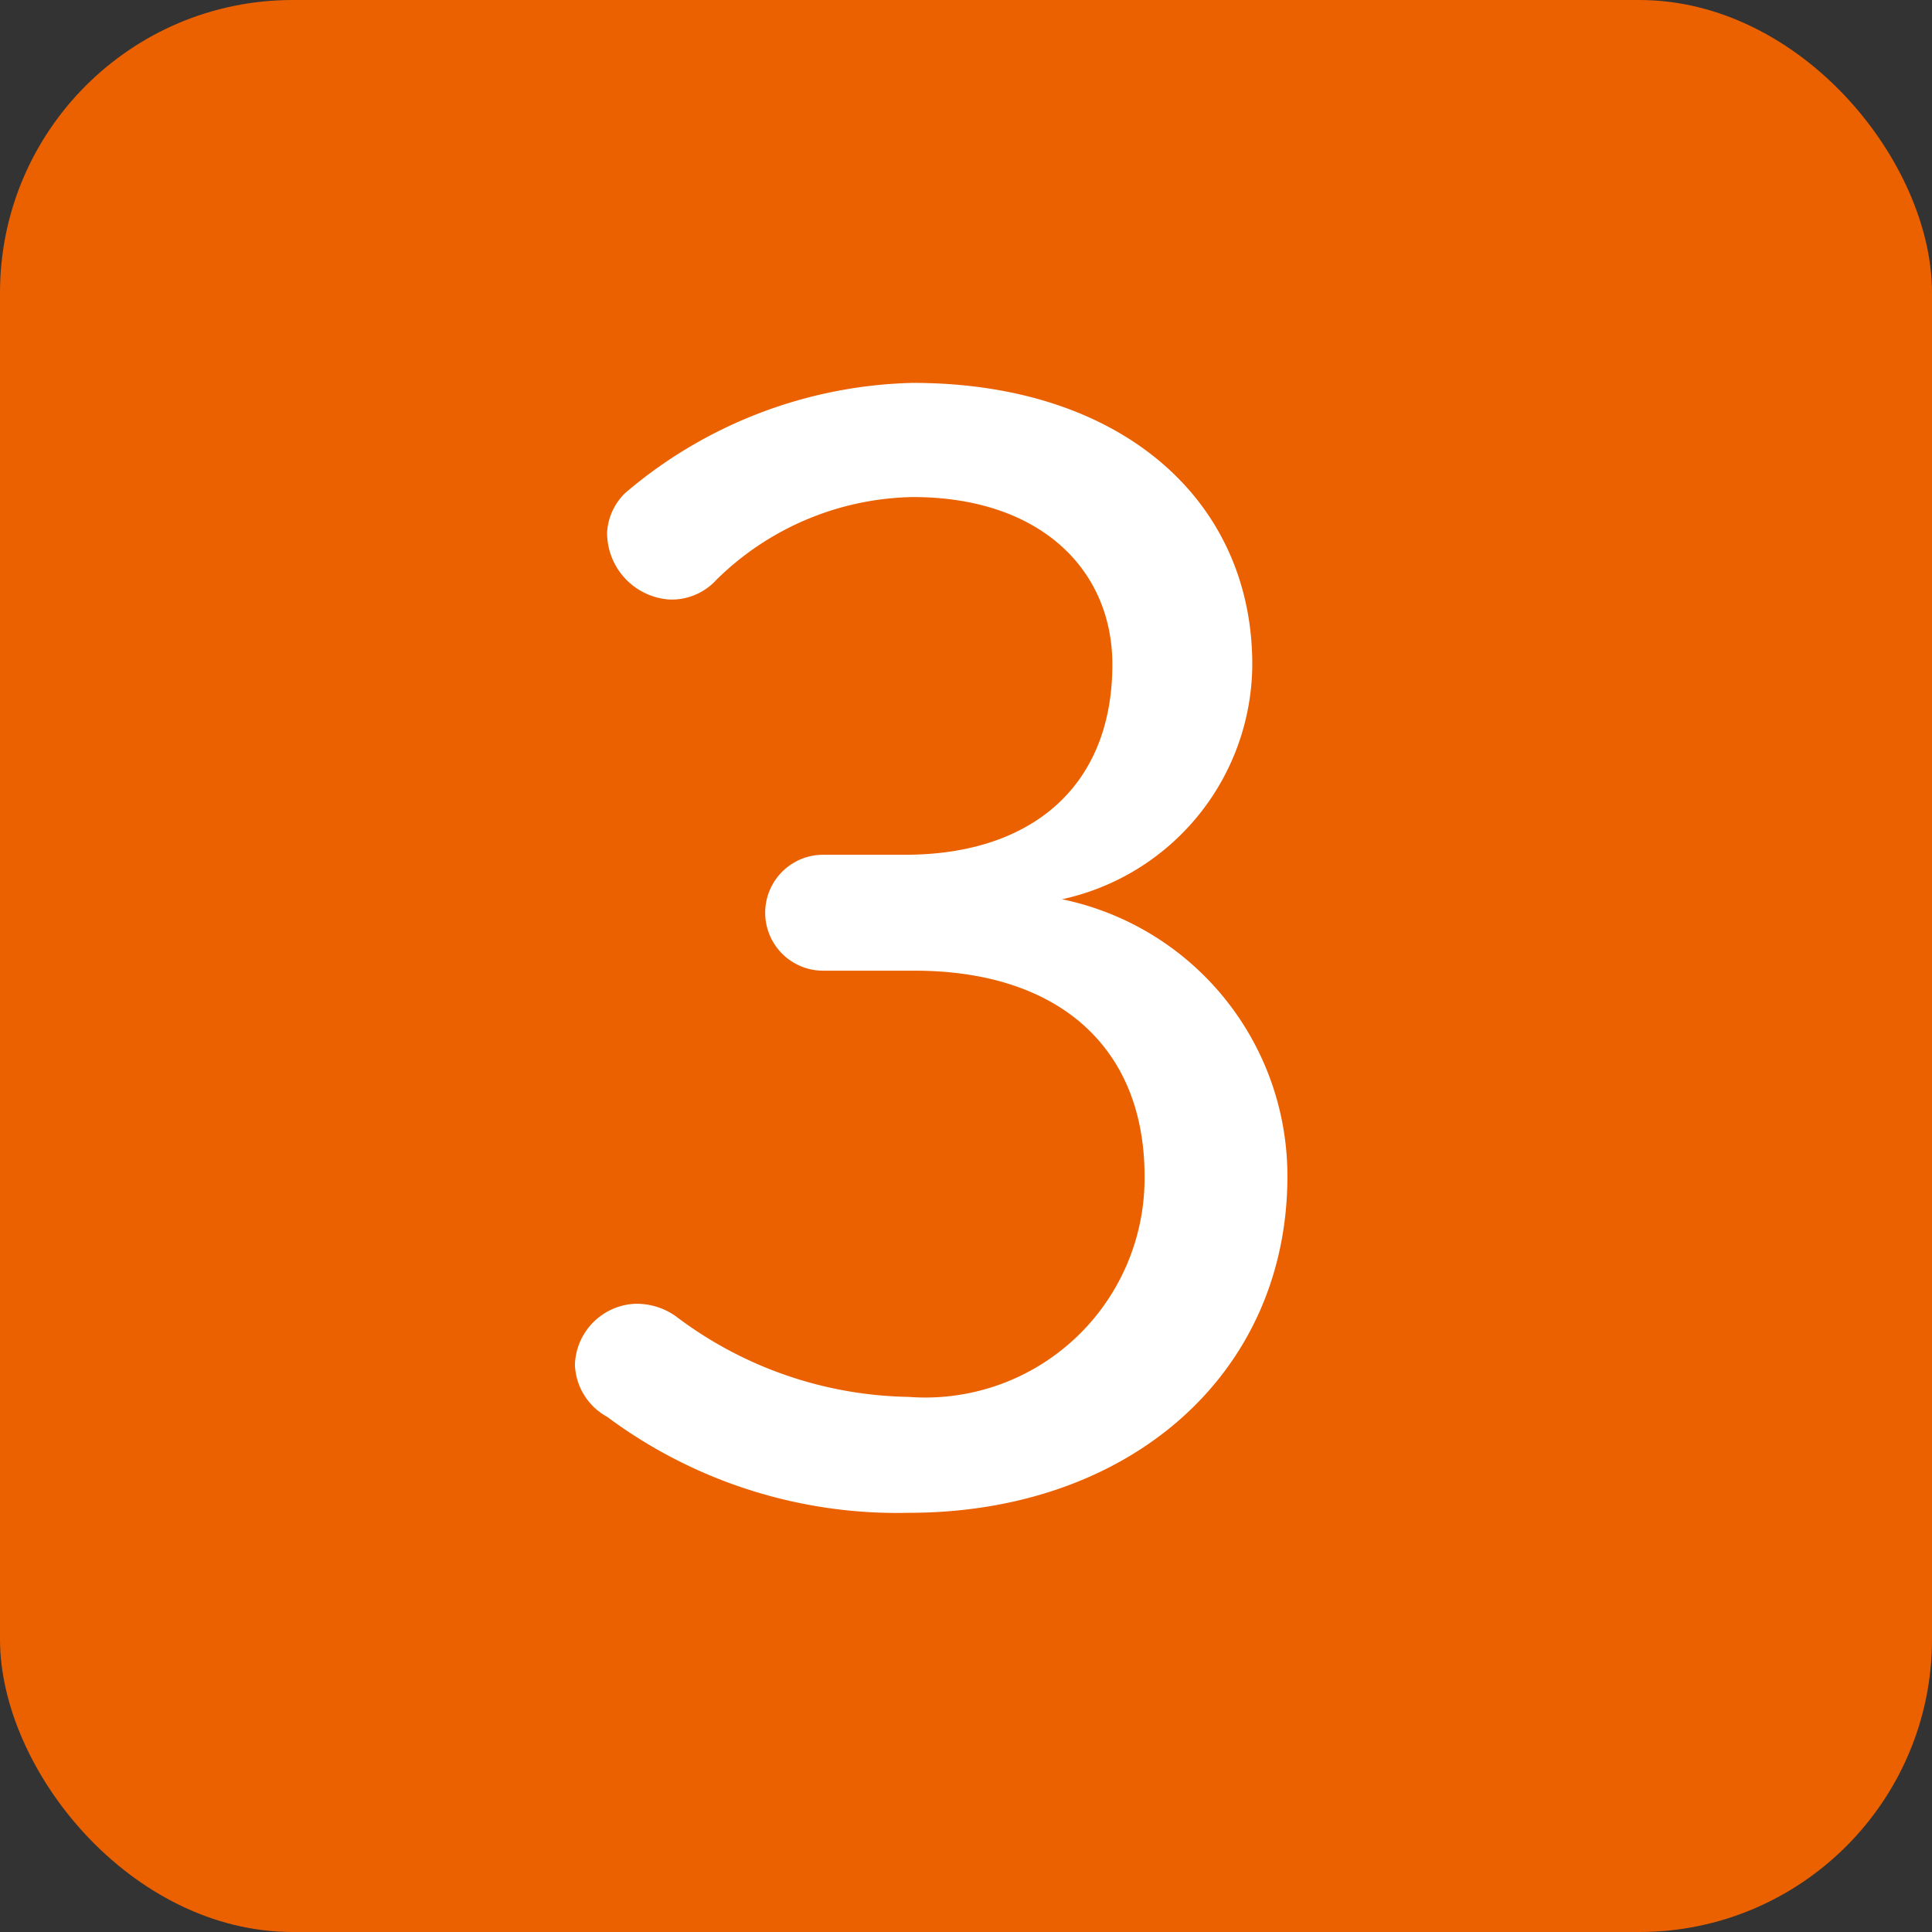
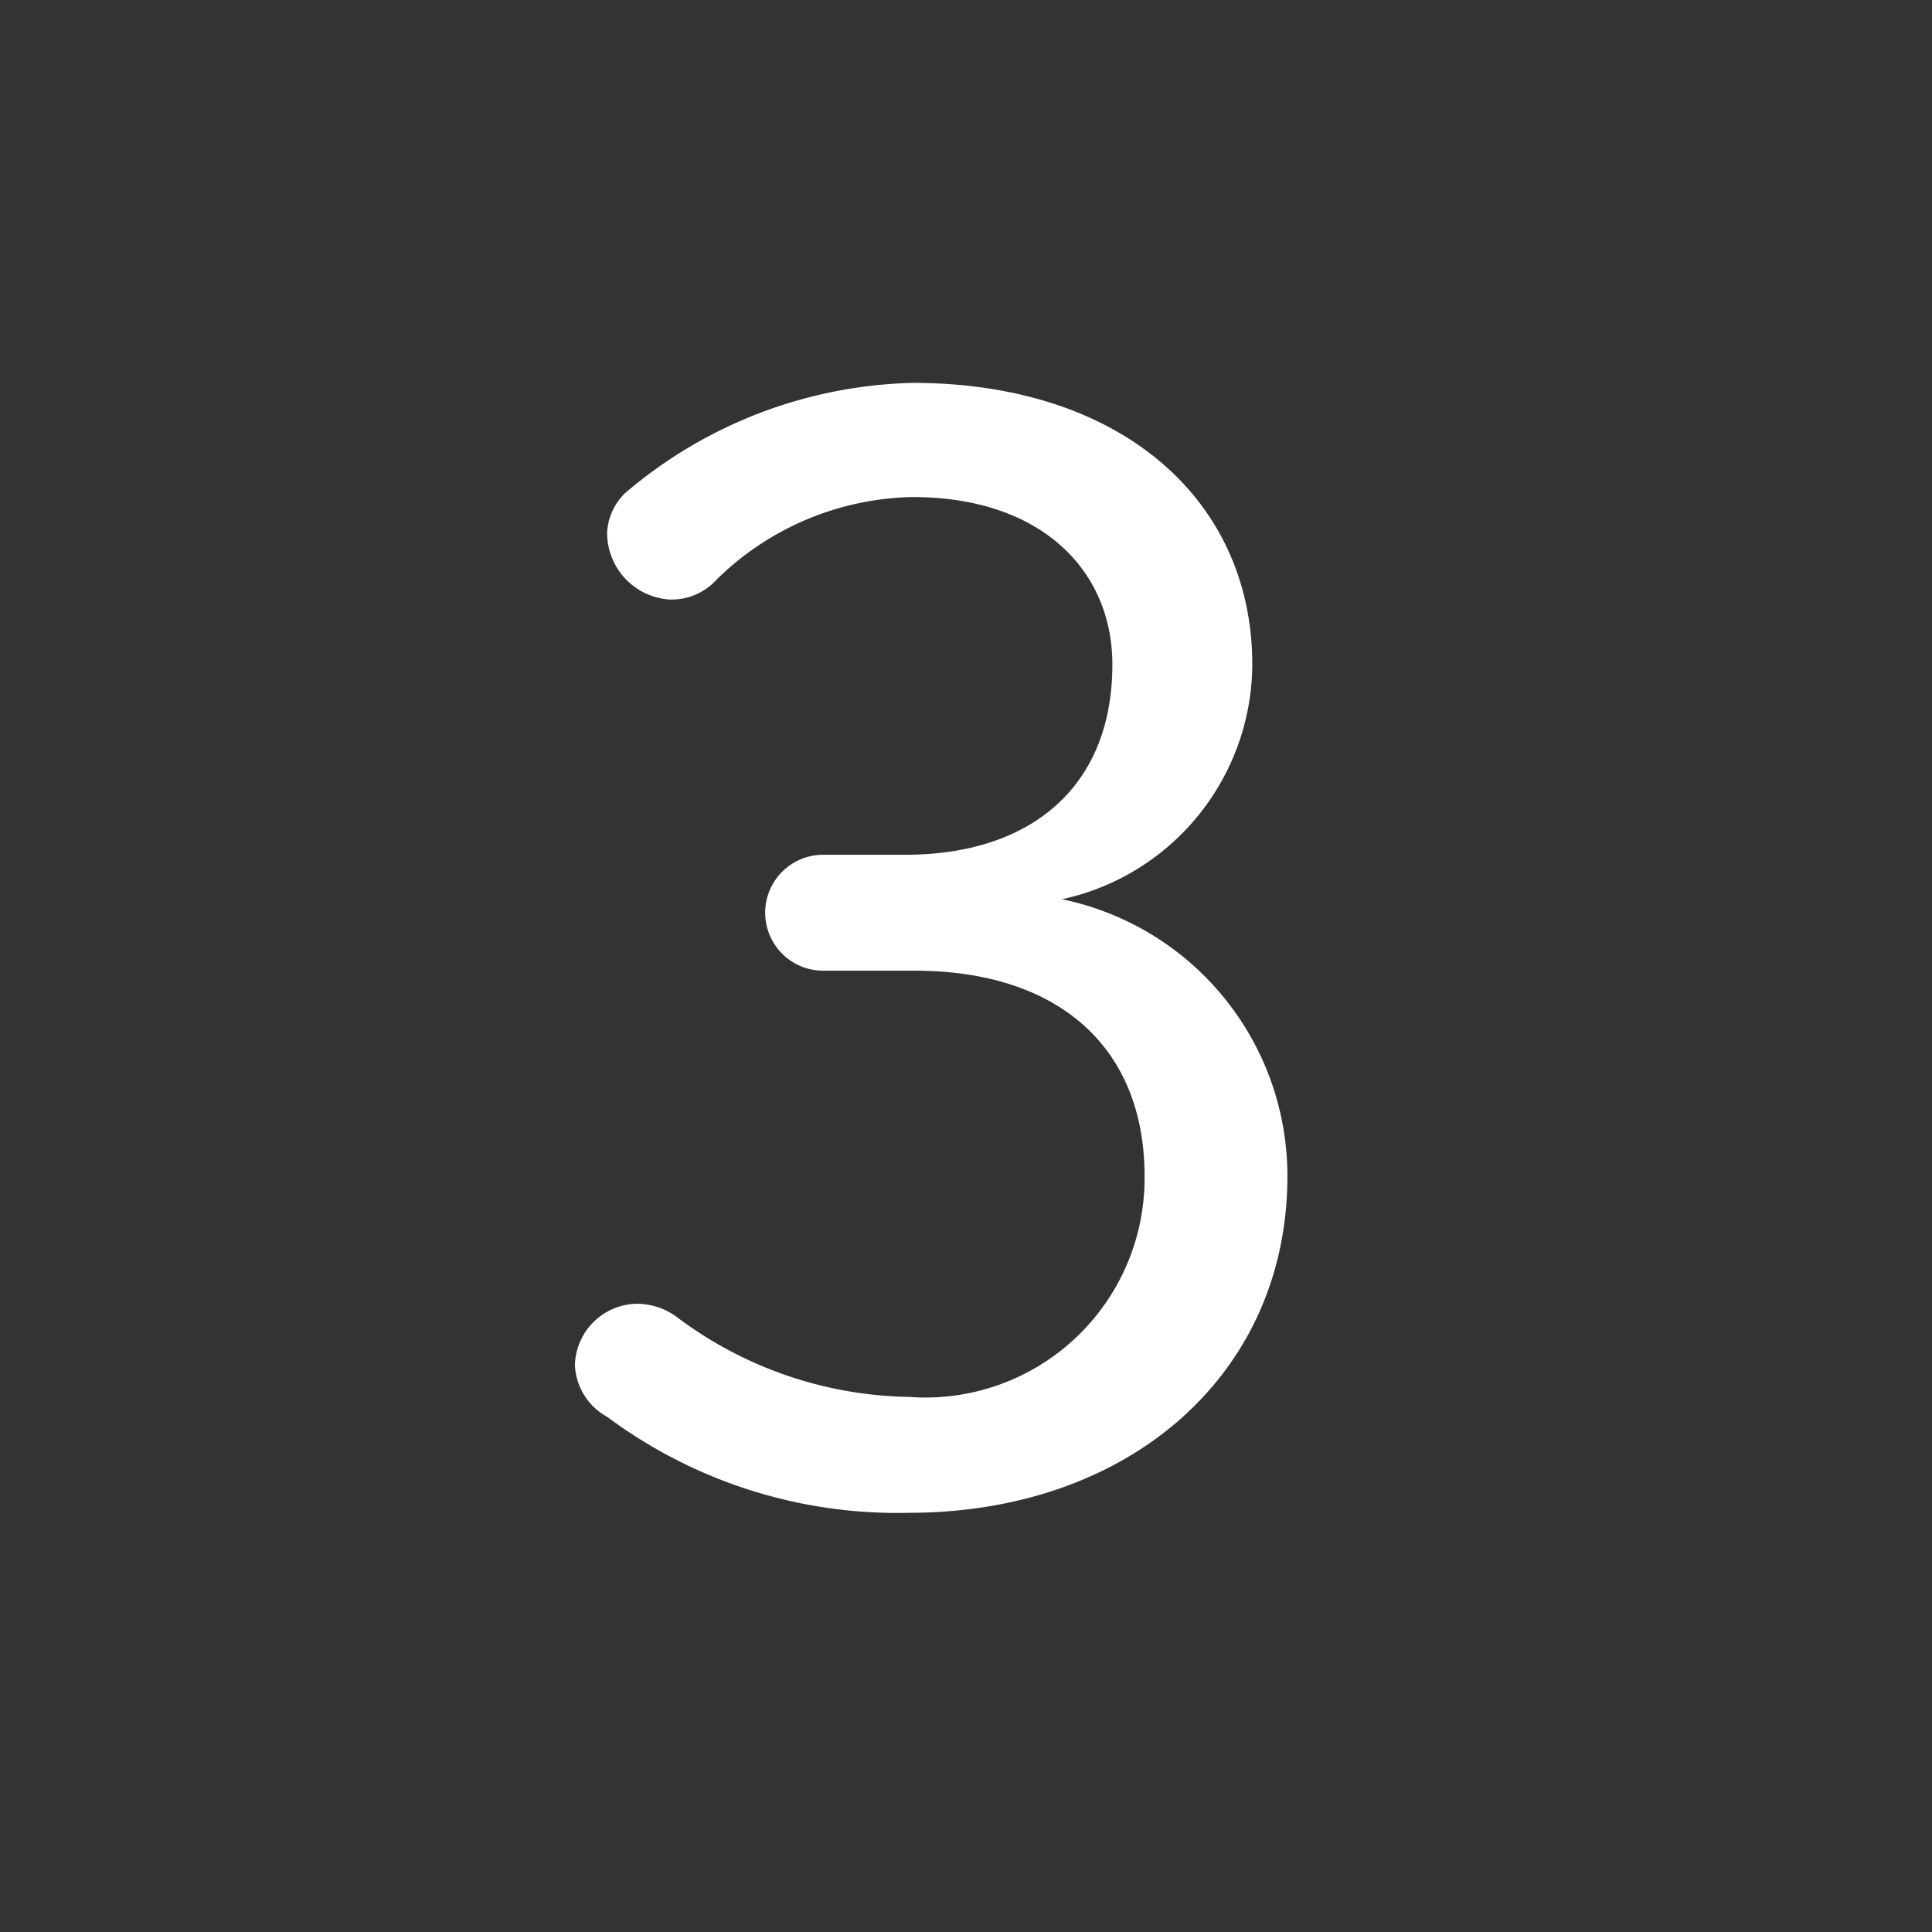
<svg xmlns="http://www.w3.org/2000/svg" id="uchi-gohan-soupokazu_recipe__number--03" width="33" height="33" viewBox="0 0 33 33">
  <rect x="0" y="0" width="33" height="33" fill="#333333" stroke="none" />
  <defs>
    <style>
      .cls-1 {
        fill: #eb6100;
      }

      .cls-2 {
        fill: #fff;
        fill-rule: evenodd;
      }
    </style>
  </defs>
-   <rect id="長方形_14_のコピー" data-name="長方形 14 のコピー" class="cls-1" width="33" height="33" rx="5" ry="5" />
  <path id="_3" data-name="3" class="cls-2" d="M3196.06,3457.6a0.99,0.99,0,0,0,0,1.98h1.56c2.45,0,3.93,1.3,3.93,3.51a3.745,3.745,0,0,1-4.03,3.77,6.763,6.763,0,0,1-3.98-1.38,1.156,1.156,0,0,0-.7-0.21,1.077,1.077,0,0,0-1.02,1.04,1.057,1.057,0,0,0,.55.89,8.3,8.3,0,0,0,5.15,1.64c3.77,0,6.47-2.37,6.47-5.75a4.827,4.827,0,0,0-3.85-4.73,4.125,4.125,0,0,0,3.25-4.01c0-2.8-2.23-4.81-5.8-4.81a7.843,7.843,0,0,0-4.91,1.88,1.019,1.019,0,0,0-.31.67,1.142,1.142,0,0,0,1.06,1.15,1.032,1.032,0,0,0,.81-0.34,4.9,4.9,0,0,1,3.35-1.41c2.19,0,3.41,1.25,3.41,2.86,0,2.08-1.38,3.25-3.54,3.25h-1.4Z" transform="translate(-3182 -3443)" />
</svg>